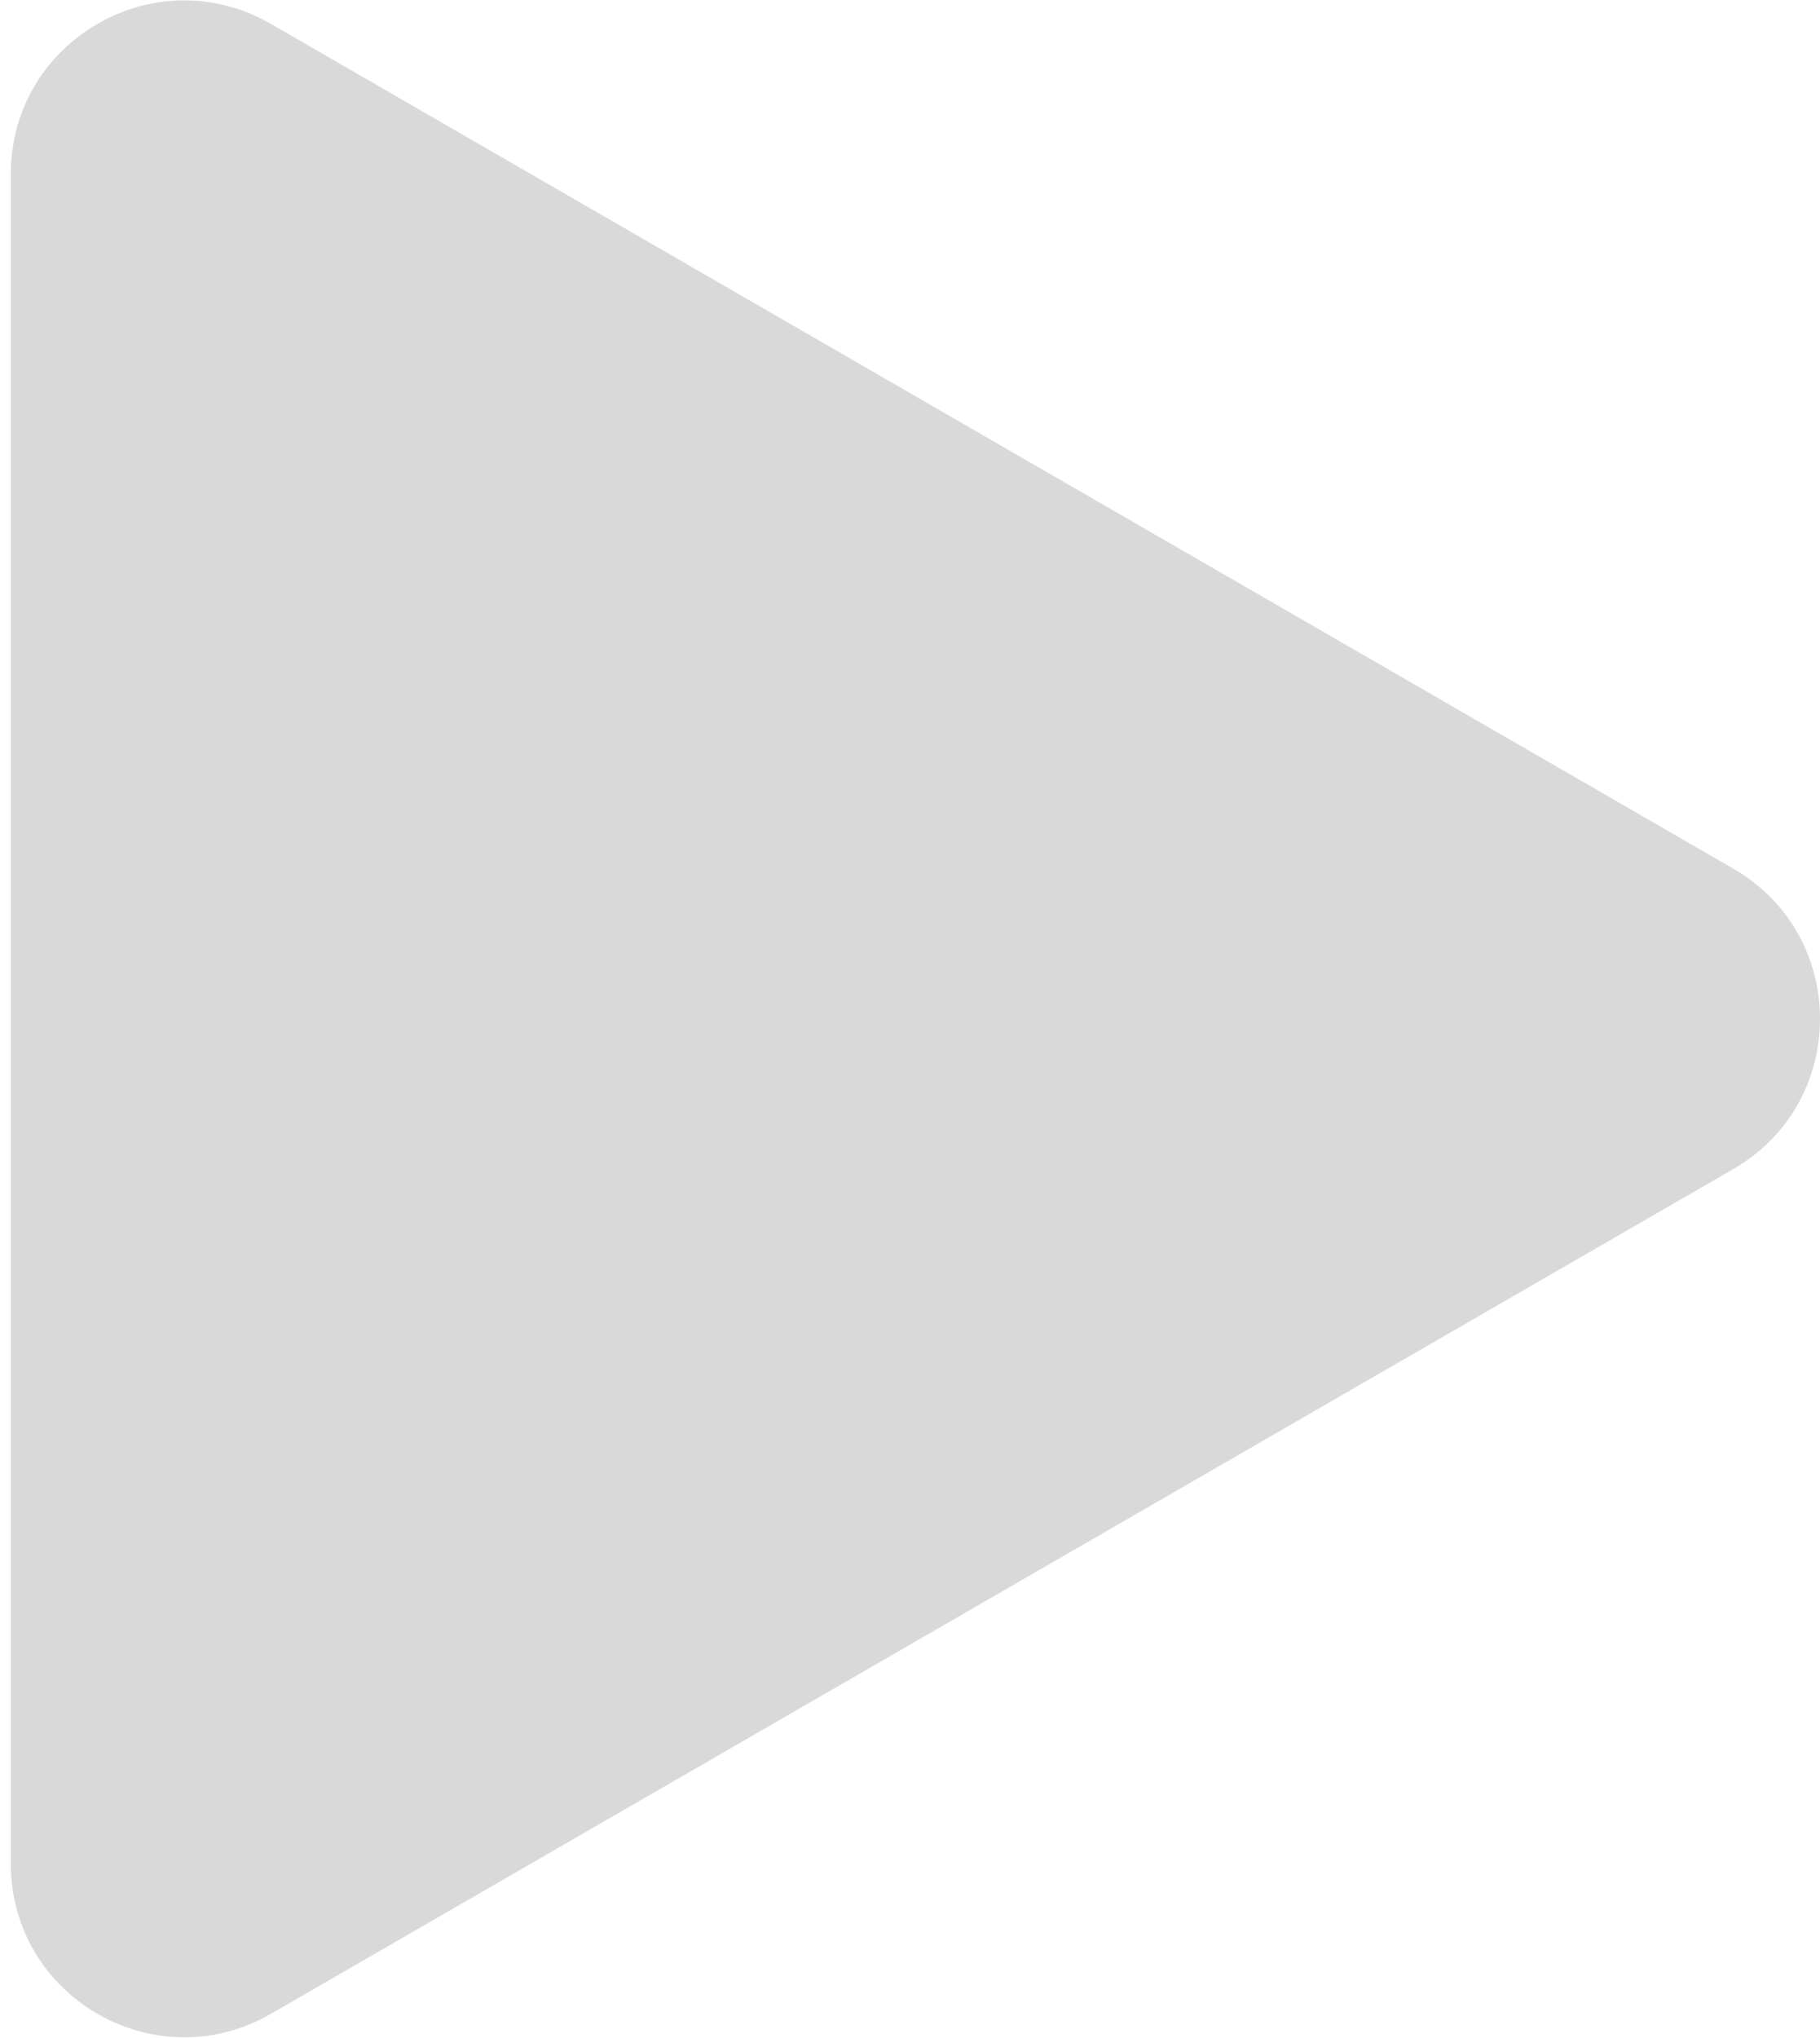
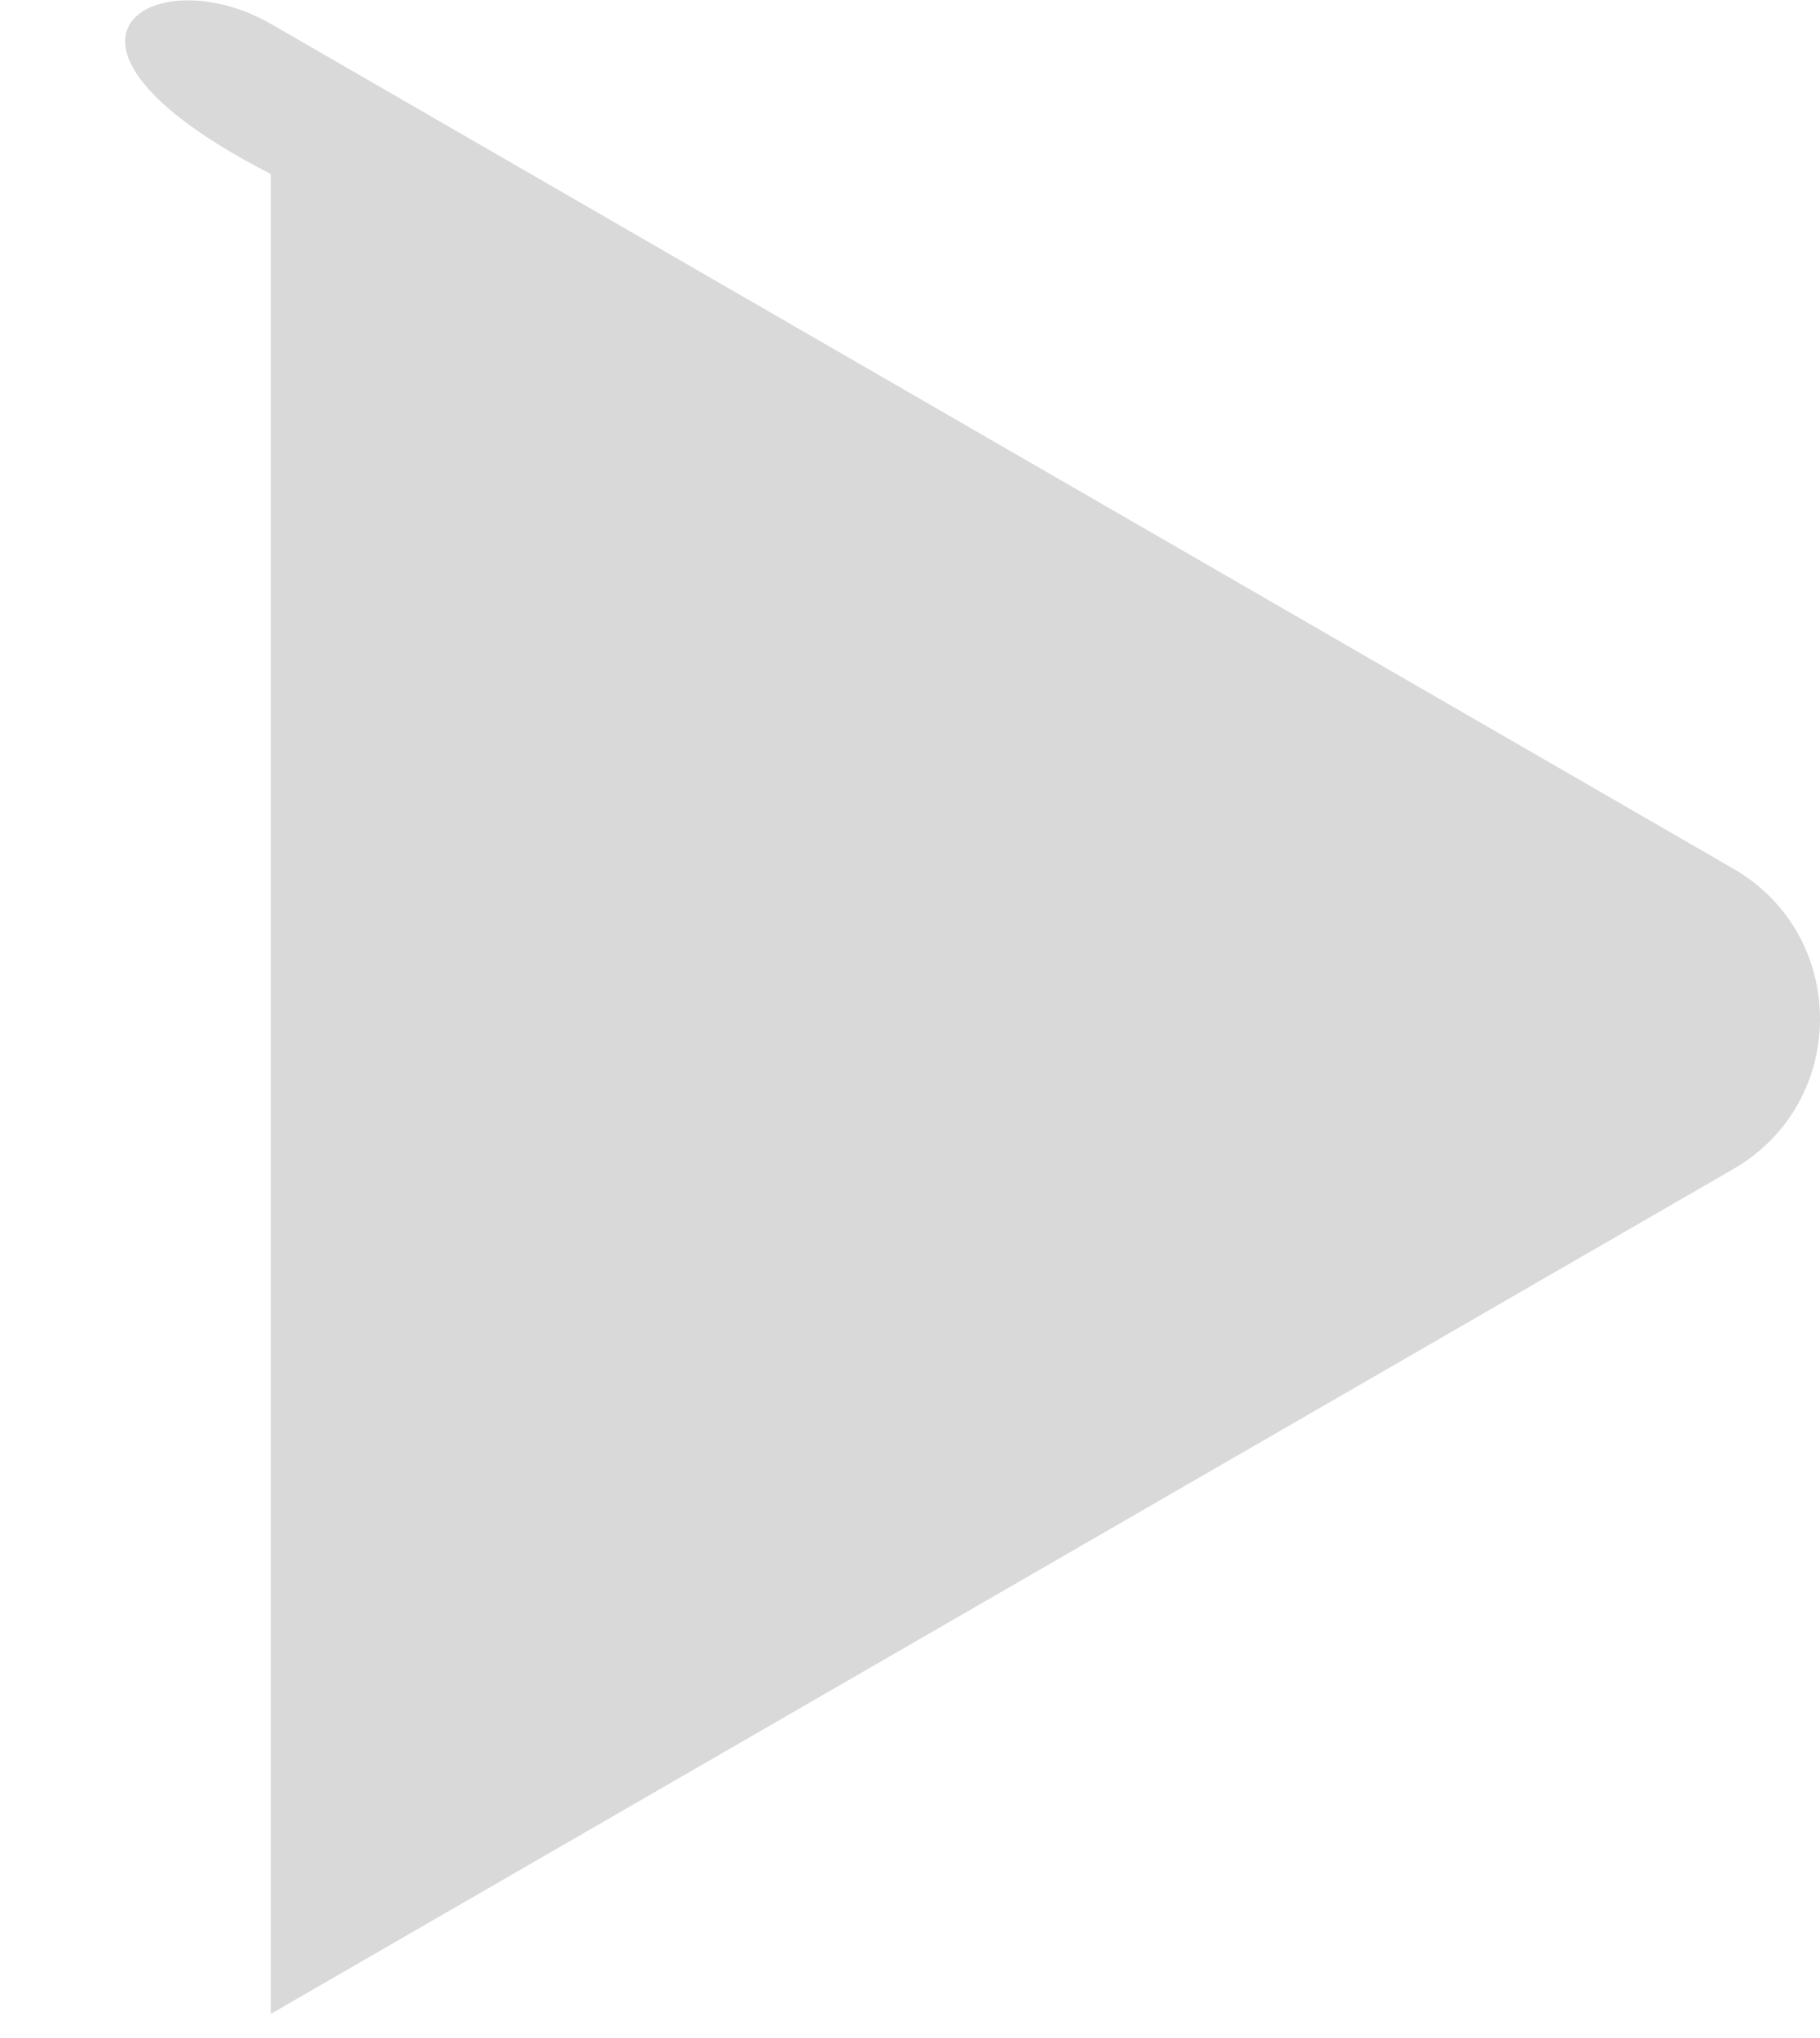
<svg xmlns="http://www.w3.org/2000/svg" width="42" height="47" viewBox="0 0 42 47" fill="none">
-   <path d="M40 20.036C42.667 21.576 42.667 25.424 40 26.964L6.25 46.45C3.583 47.989 0.25 46.065 0.25 42.986V4.014C0.25 0.935 3.583 -0.989 6.25 0.55L40 20.036Z" fill="#D9D9D9" />
+   <path d="M40 20.036C42.667 21.576 42.667 25.424 40 26.964L6.25 46.45V4.014C0.25 0.935 3.583 -0.989 6.25 0.55L40 20.036Z" fill="#D9D9D9" />
</svg>